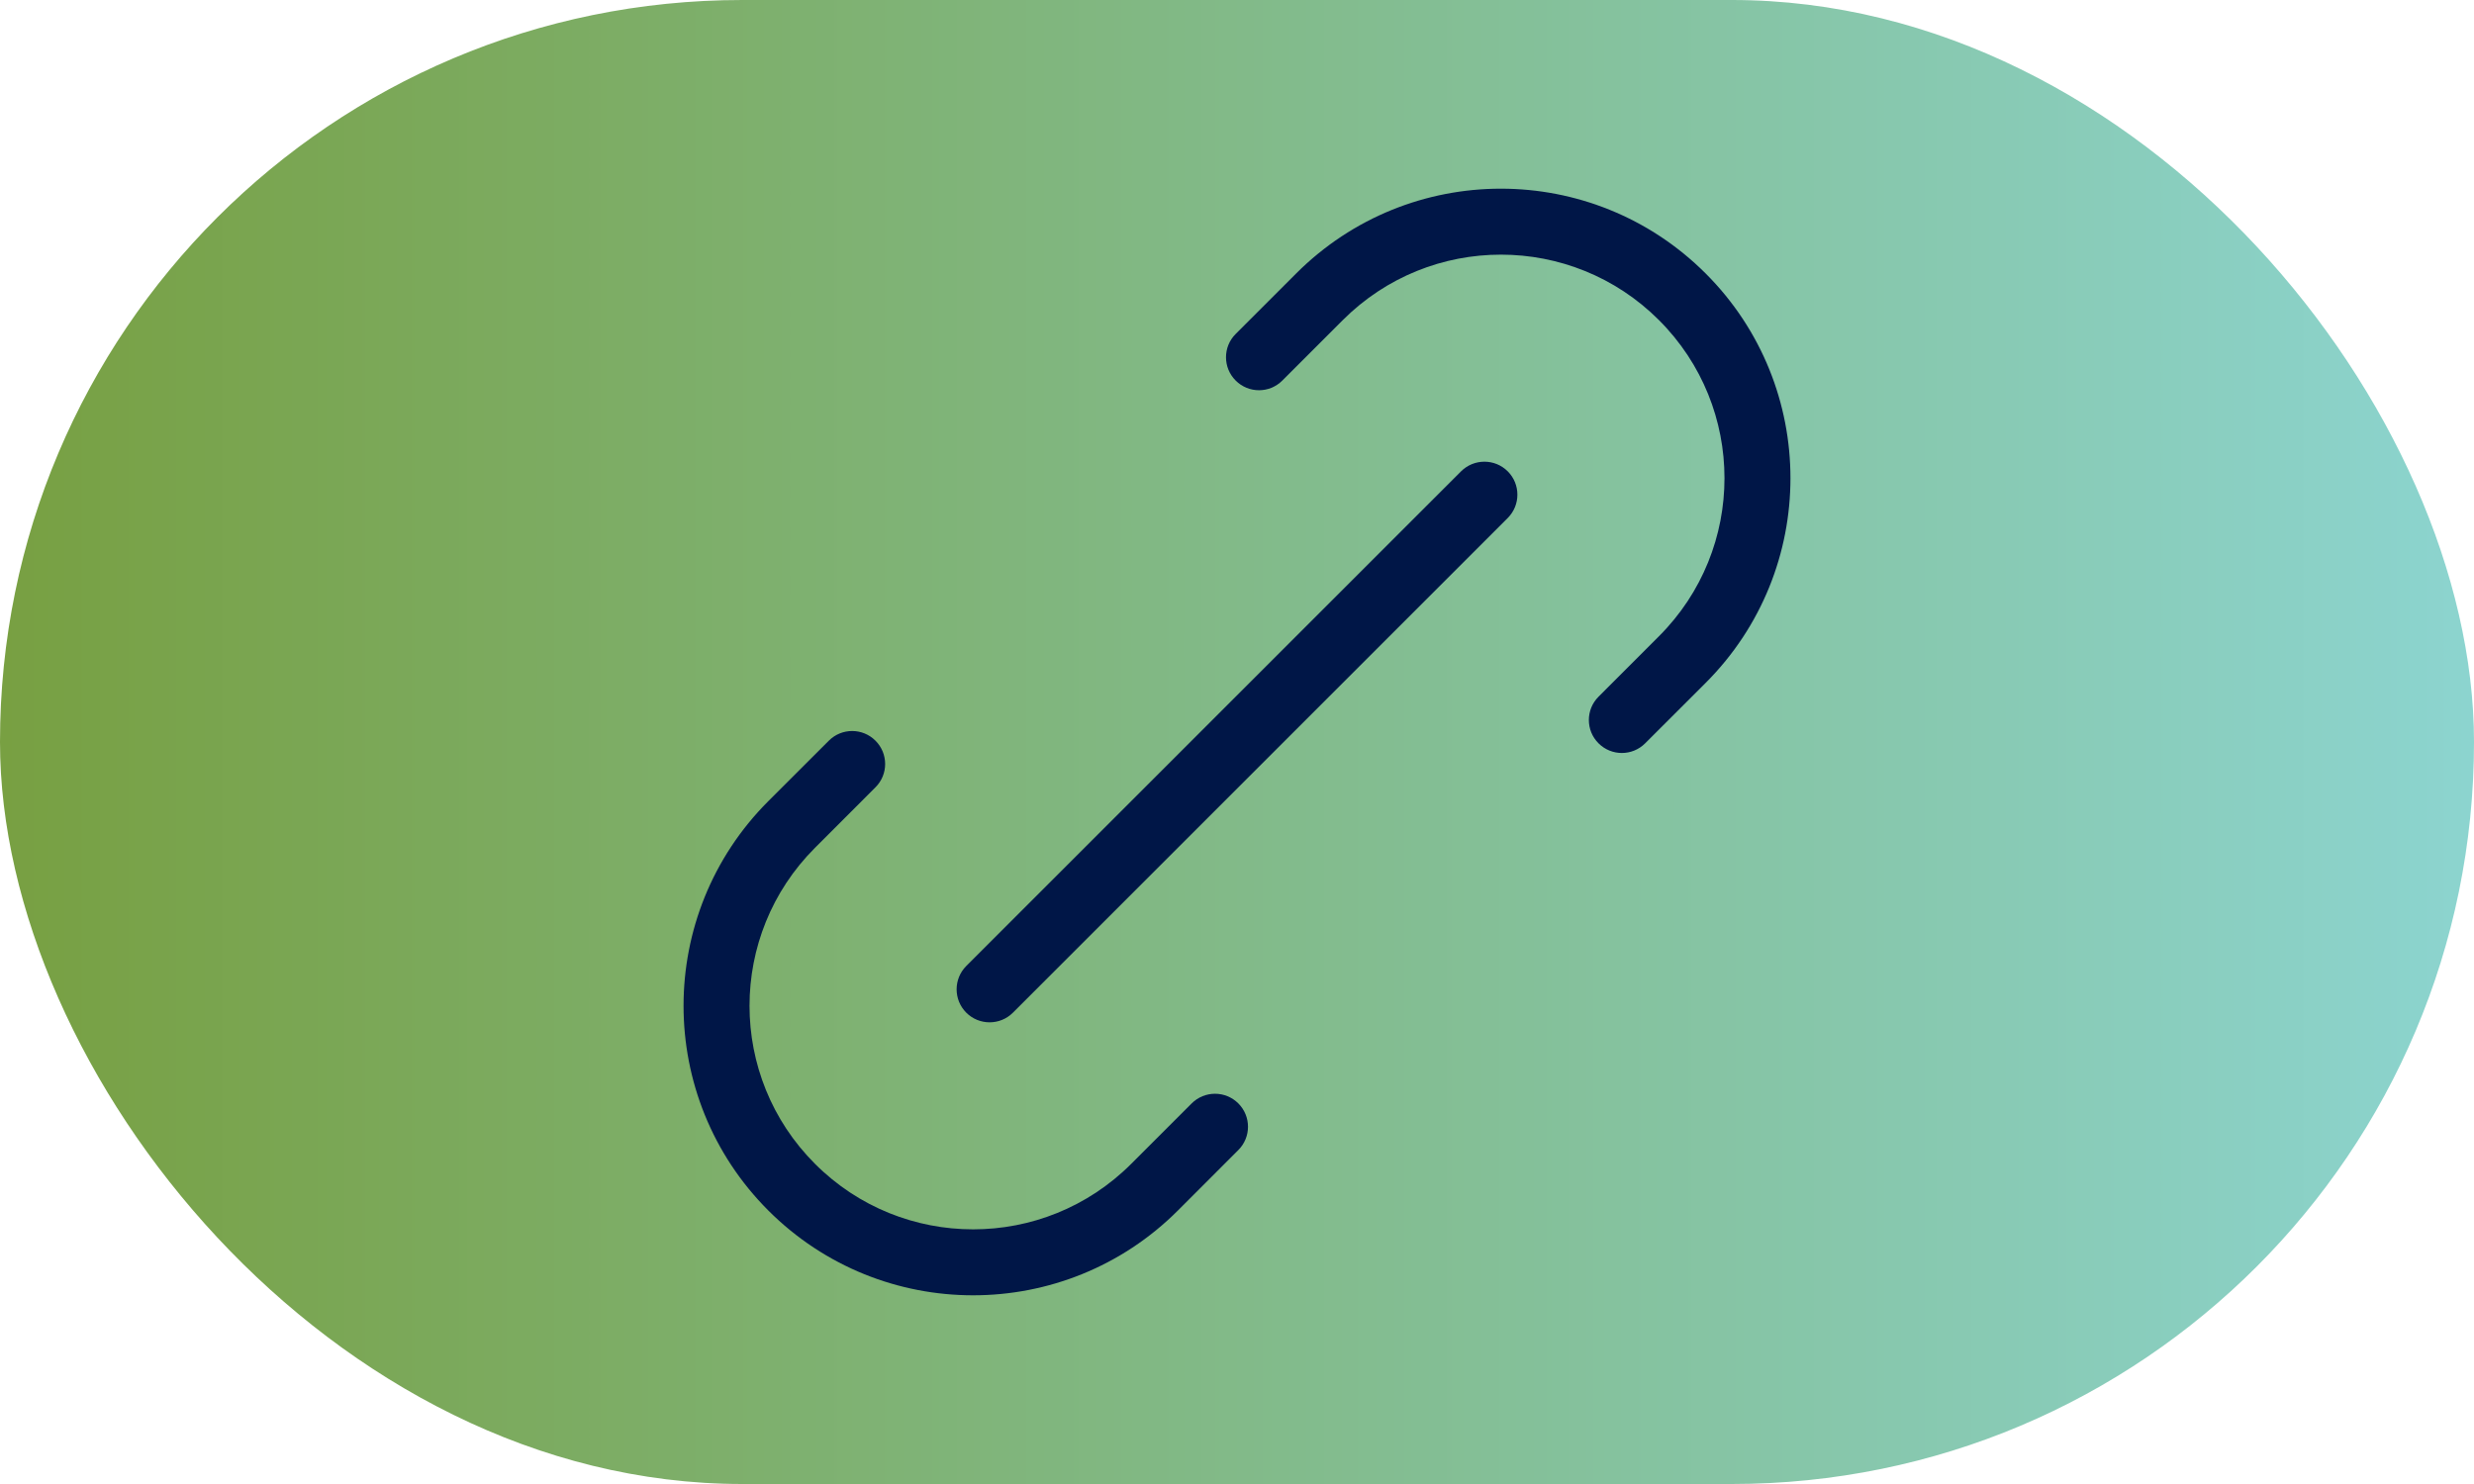
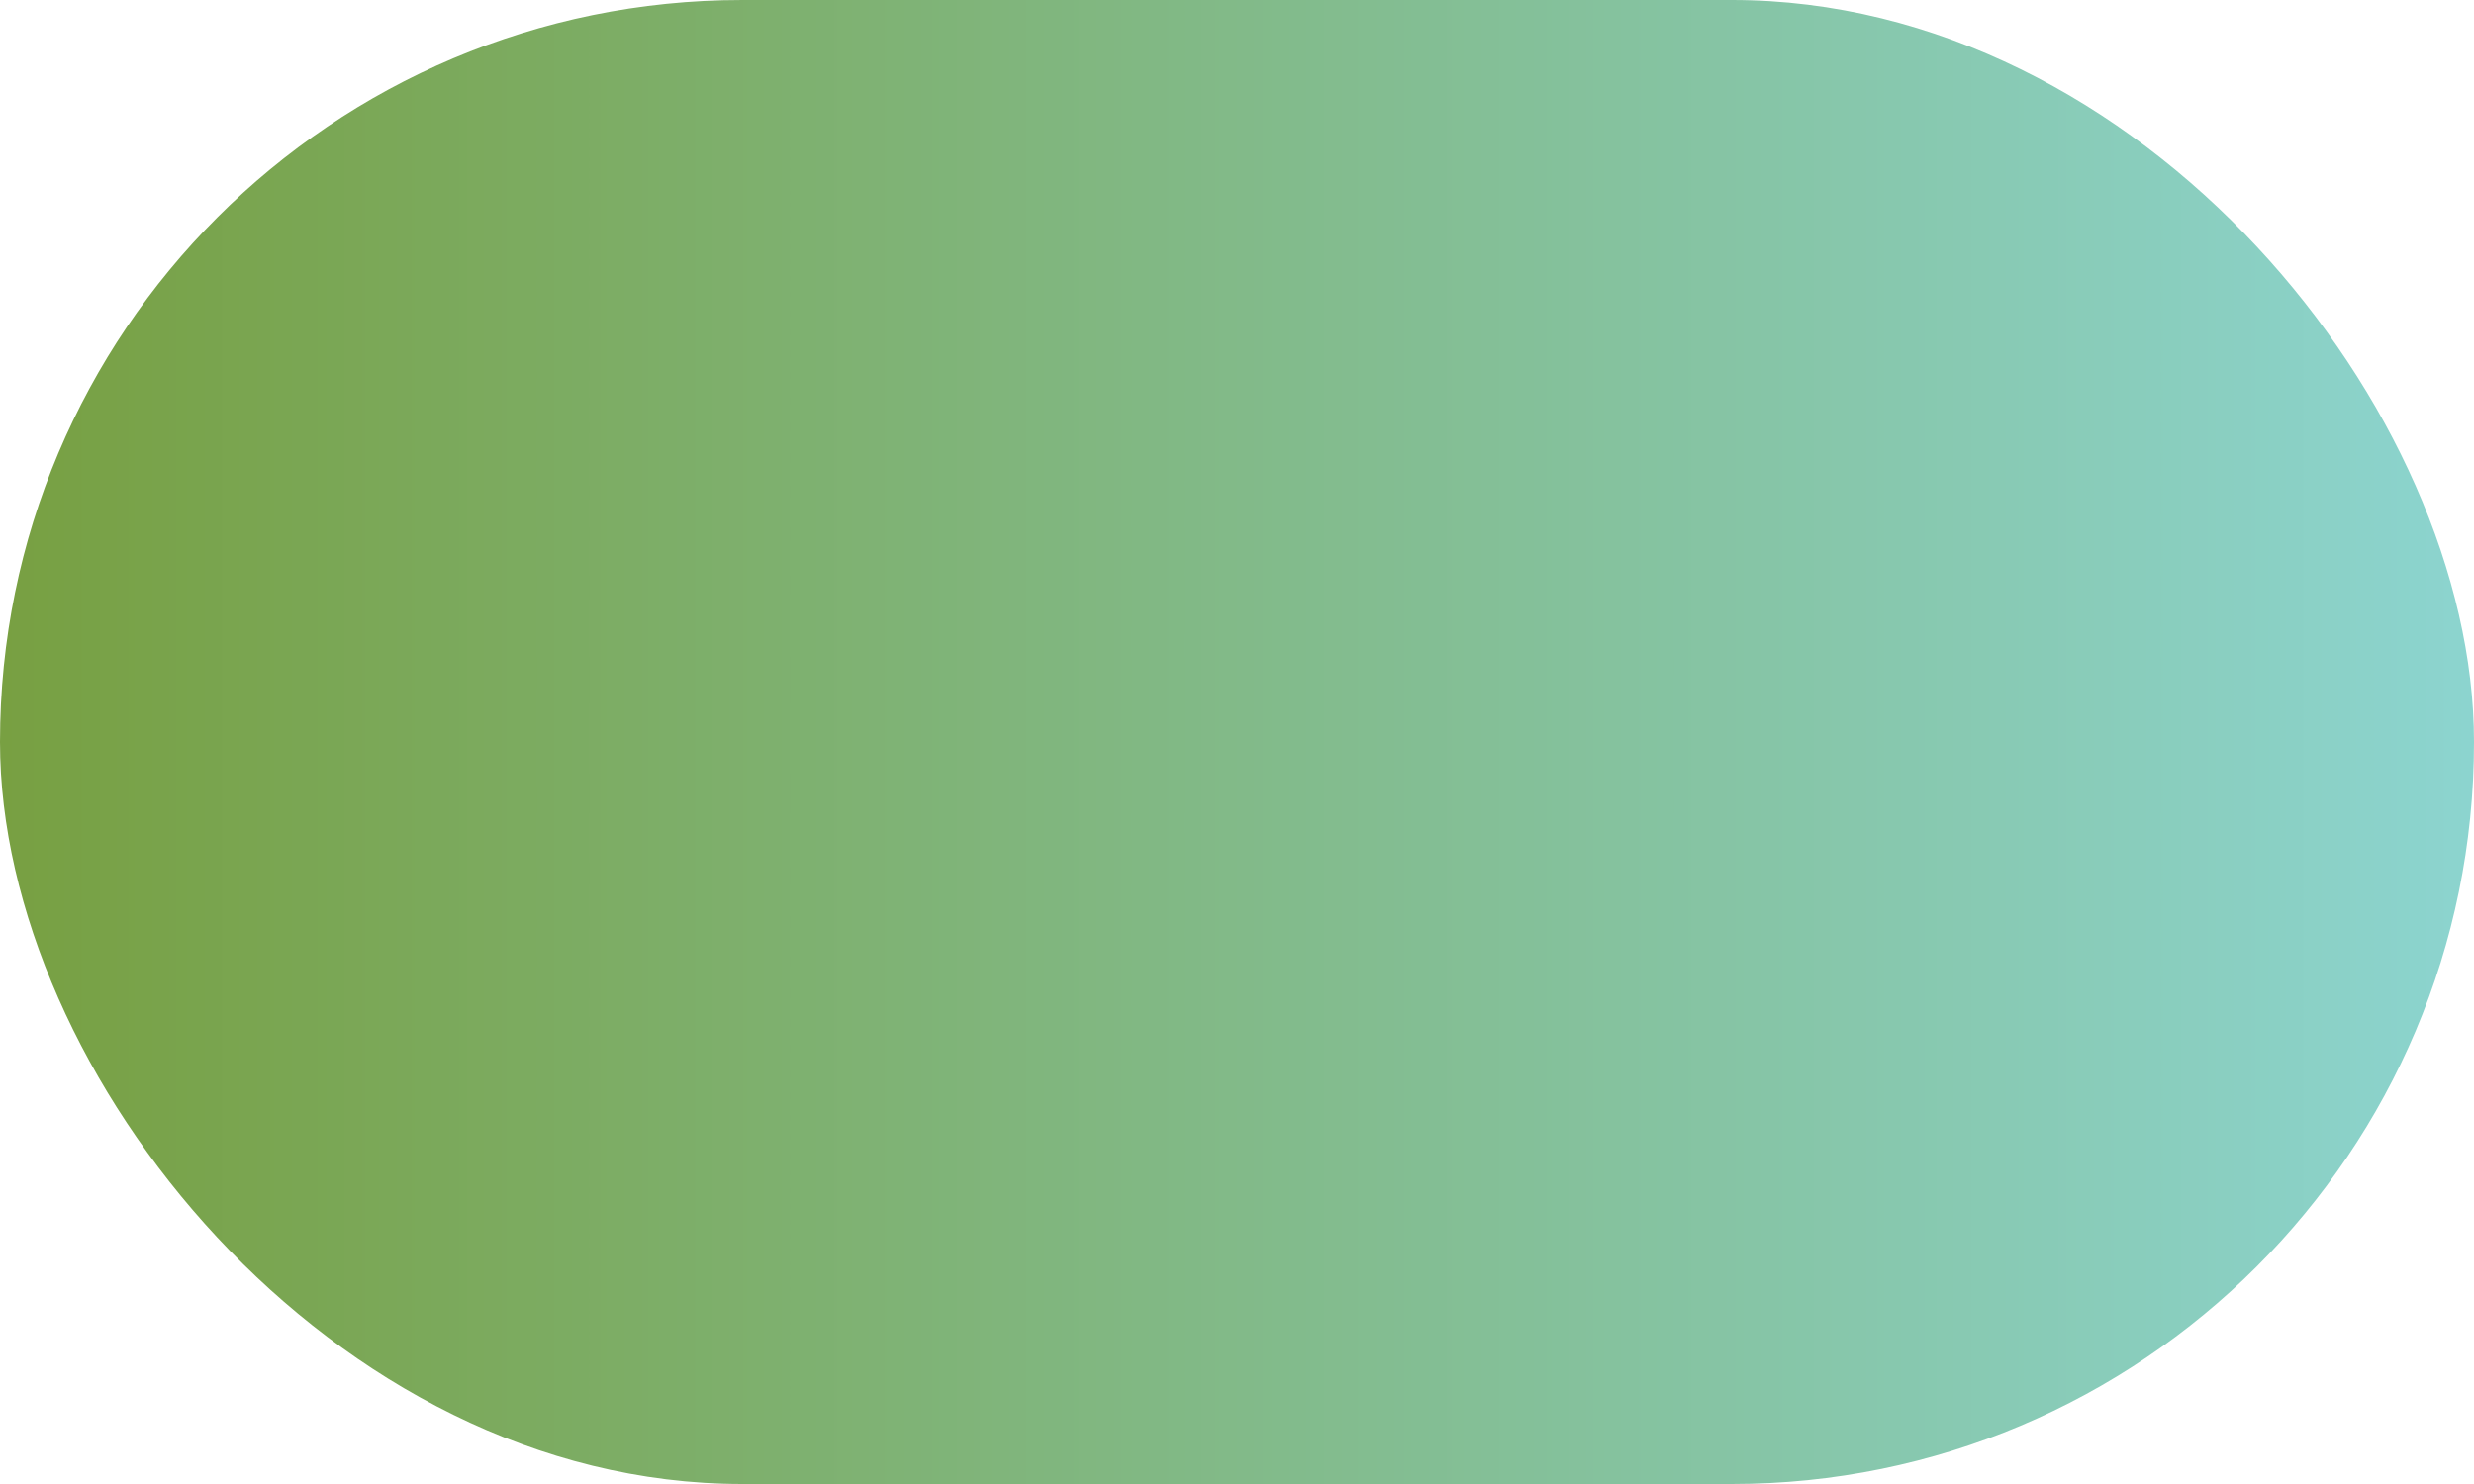
<svg xmlns="http://www.w3.org/2000/svg" width="60" height="36" viewBox="0 0 60 36" fill="none">
  <rect width="60" height="36" rx="18" fill="url(#paint0_linear_4266_54612)" />
-   <path fill-rule="evenodd" clip-rule="evenodd" d="M19.766 28.234C17.648 26.117 17.648 22.683 19.766 20.566L21.232 19.099C21.545 18.787 21.545 18.28 21.232 17.968C20.92 17.655 20.413 17.655 20.101 17.968L18.634 19.434C15.892 22.177 15.892 26.623 18.634 29.366C21.377 32.108 25.823 32.108 28.566 29.366L30.032 27.899C30.345 27.587 30.345 27.08 30.032 26.767C29.72 26.455 29.213 26.455 28.901 26.767L27.434 28.234C25.317 30.352 21.883 30.352 19.766 28.234ZM29.968 8.101C29.655 8.413 29.655 8.92 29.968 9.232C30.28 9.545 30.787 9.545 31.099 9.232L32.566 7.765C34.684 5.648 38.117 5.648 40.234 7.766C42.352 9.883 42.352 13.317 40.234 15.434L38.768 16.901C38.455 17.213 38.455 17.72 38.768 18.032C39.08 18.345 39.587 18.345 39.899 18.032L41.366 16.566C44.108 13.823 44.108 9.377 41.366 6.634C38.623 3.892 34.177 3.891 31.435 6.634L29.968 8.101ZM36.566 12.566C36.878 12.253 36.878 11.747 36.566 11.434C36.254 11.122 35.747 11.122 35.434 11.434L23.434 23.434C23.122 23.747 23.122 24.253 23.434 24.566C23.747 24.878 24.253 24.878 24.566 24.566L36.566 12.566Z" fill="#001647" />
  <defs>
    <linearGradient id="paint0_linear_4266_54612" x1="-2.045" y1="36" x2="63.295" y2="36" gradientUnits="userSpaceOnUse">
      <stop stop-color="#779E3D" />
      <stop offset="1" stop-color="#8DD7D7" />
    </linearGradient>
  </defs>
</svg>